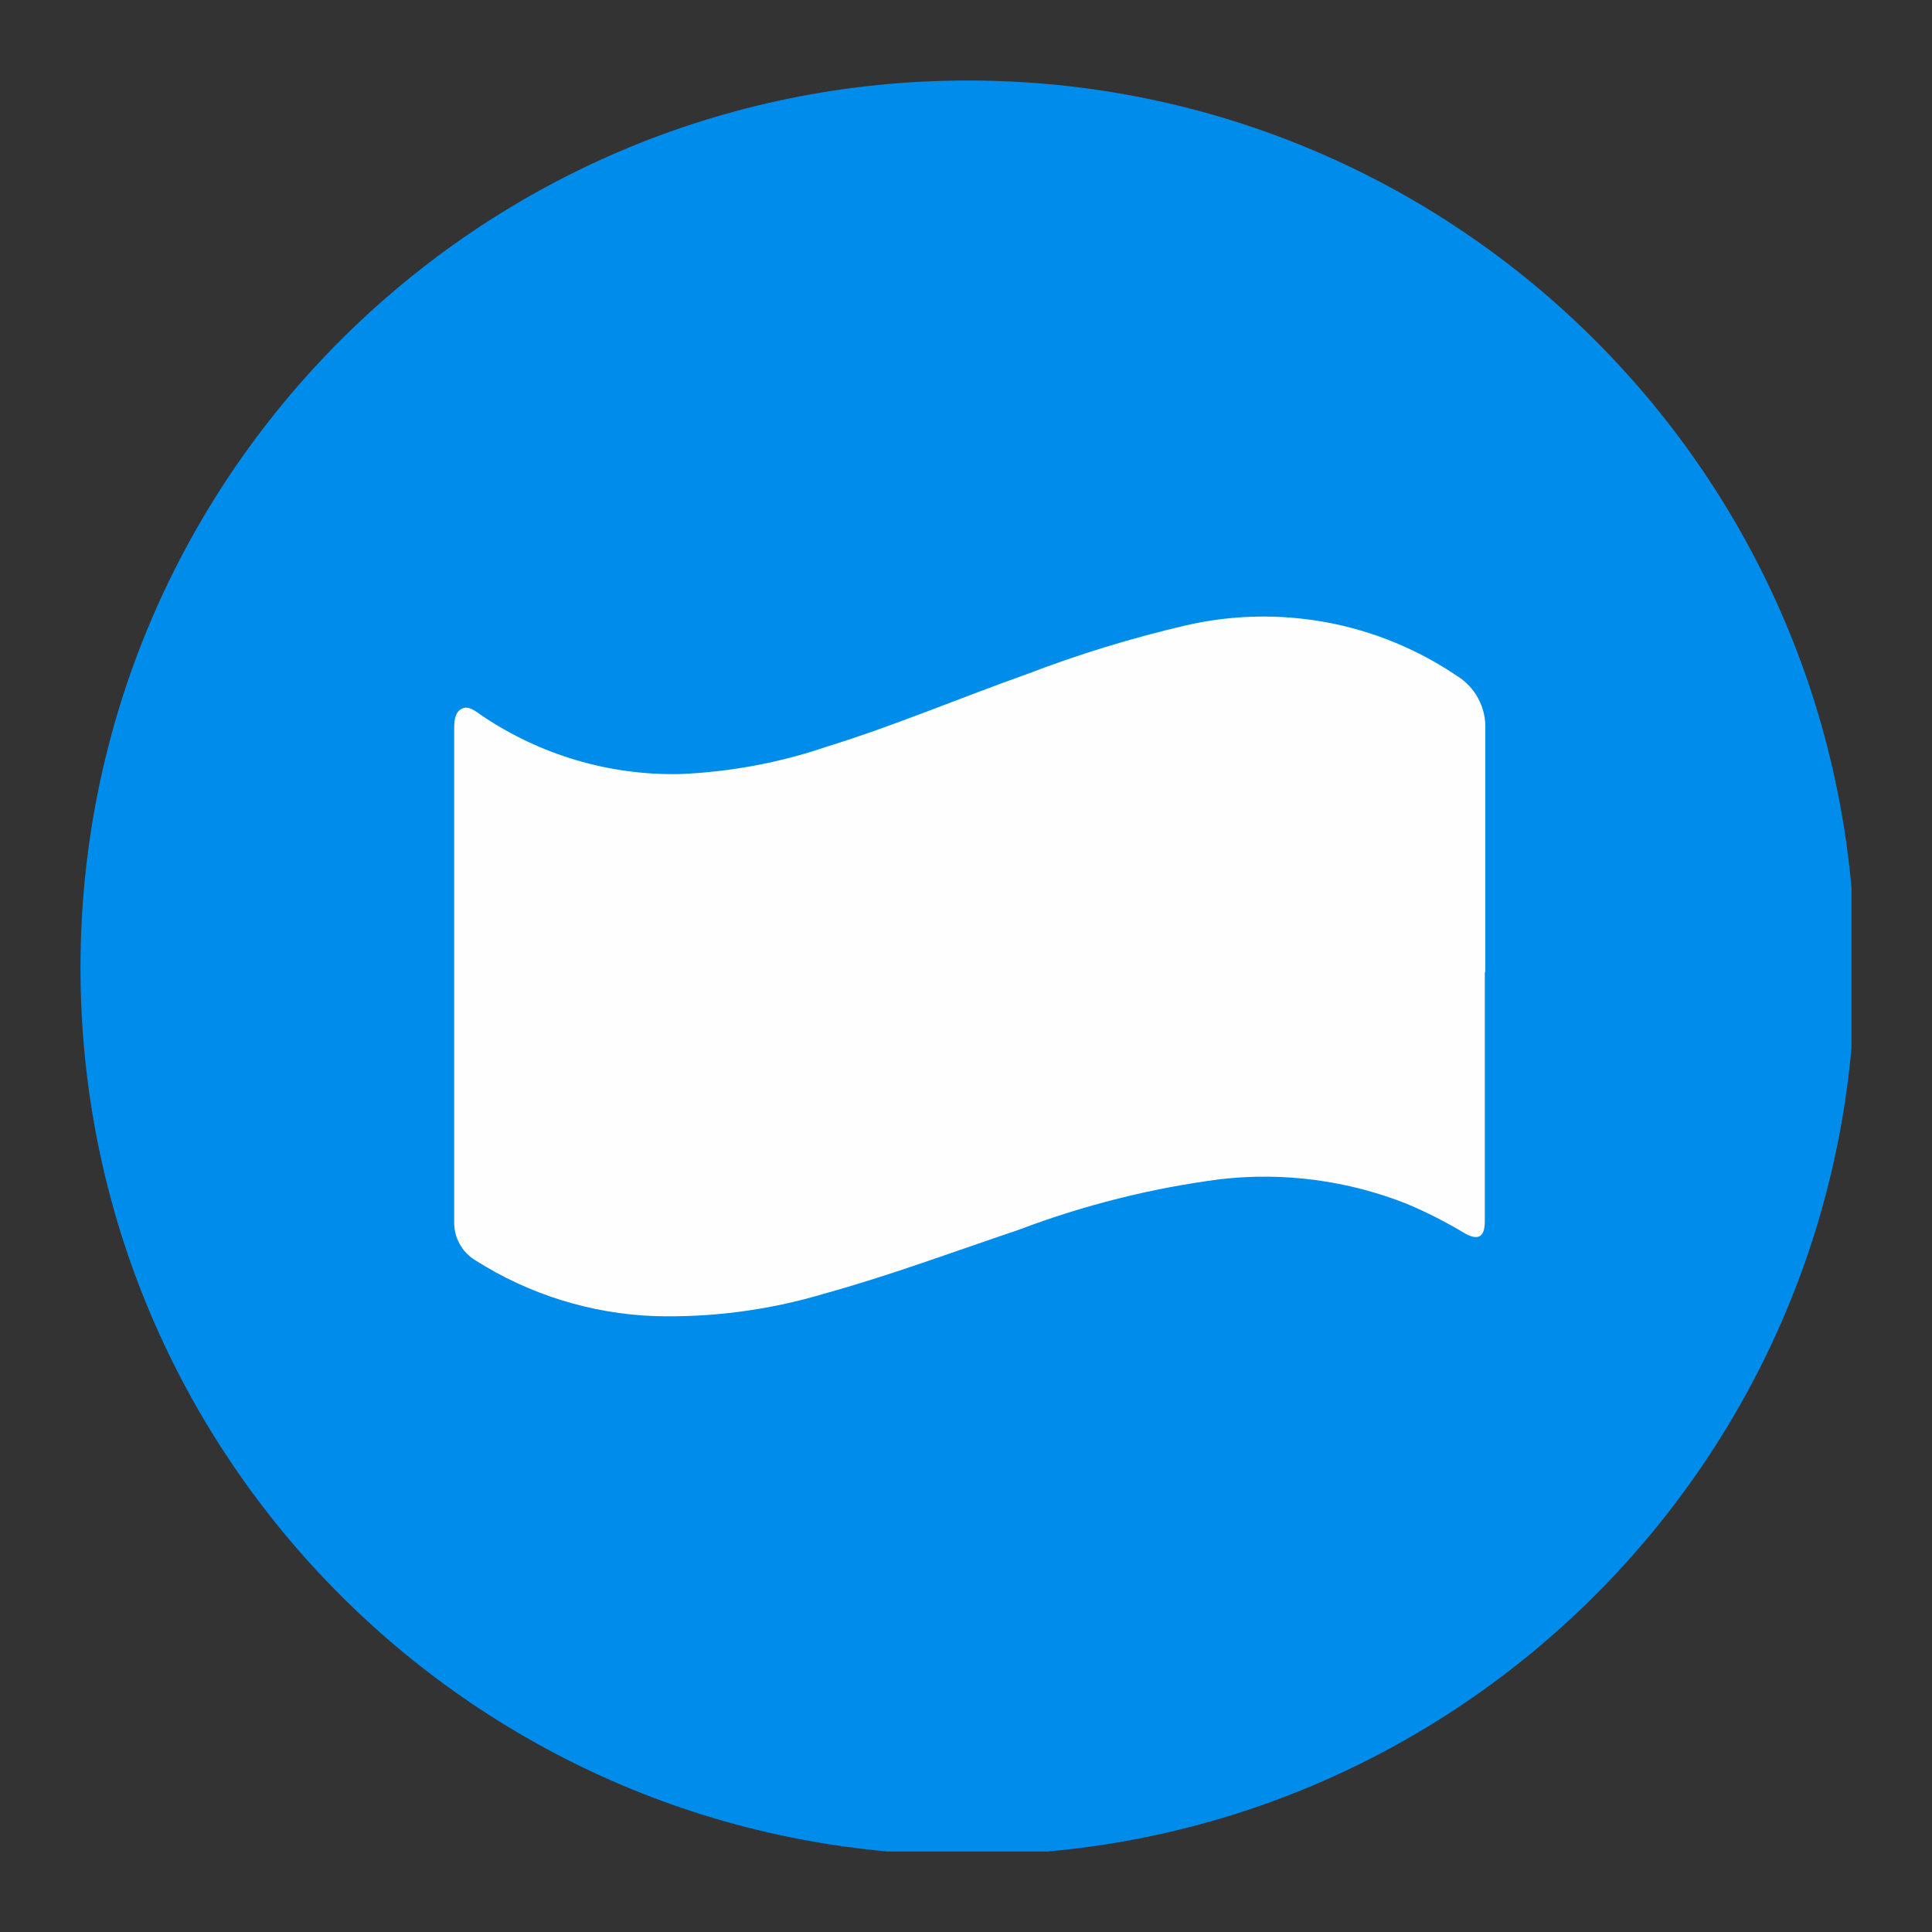
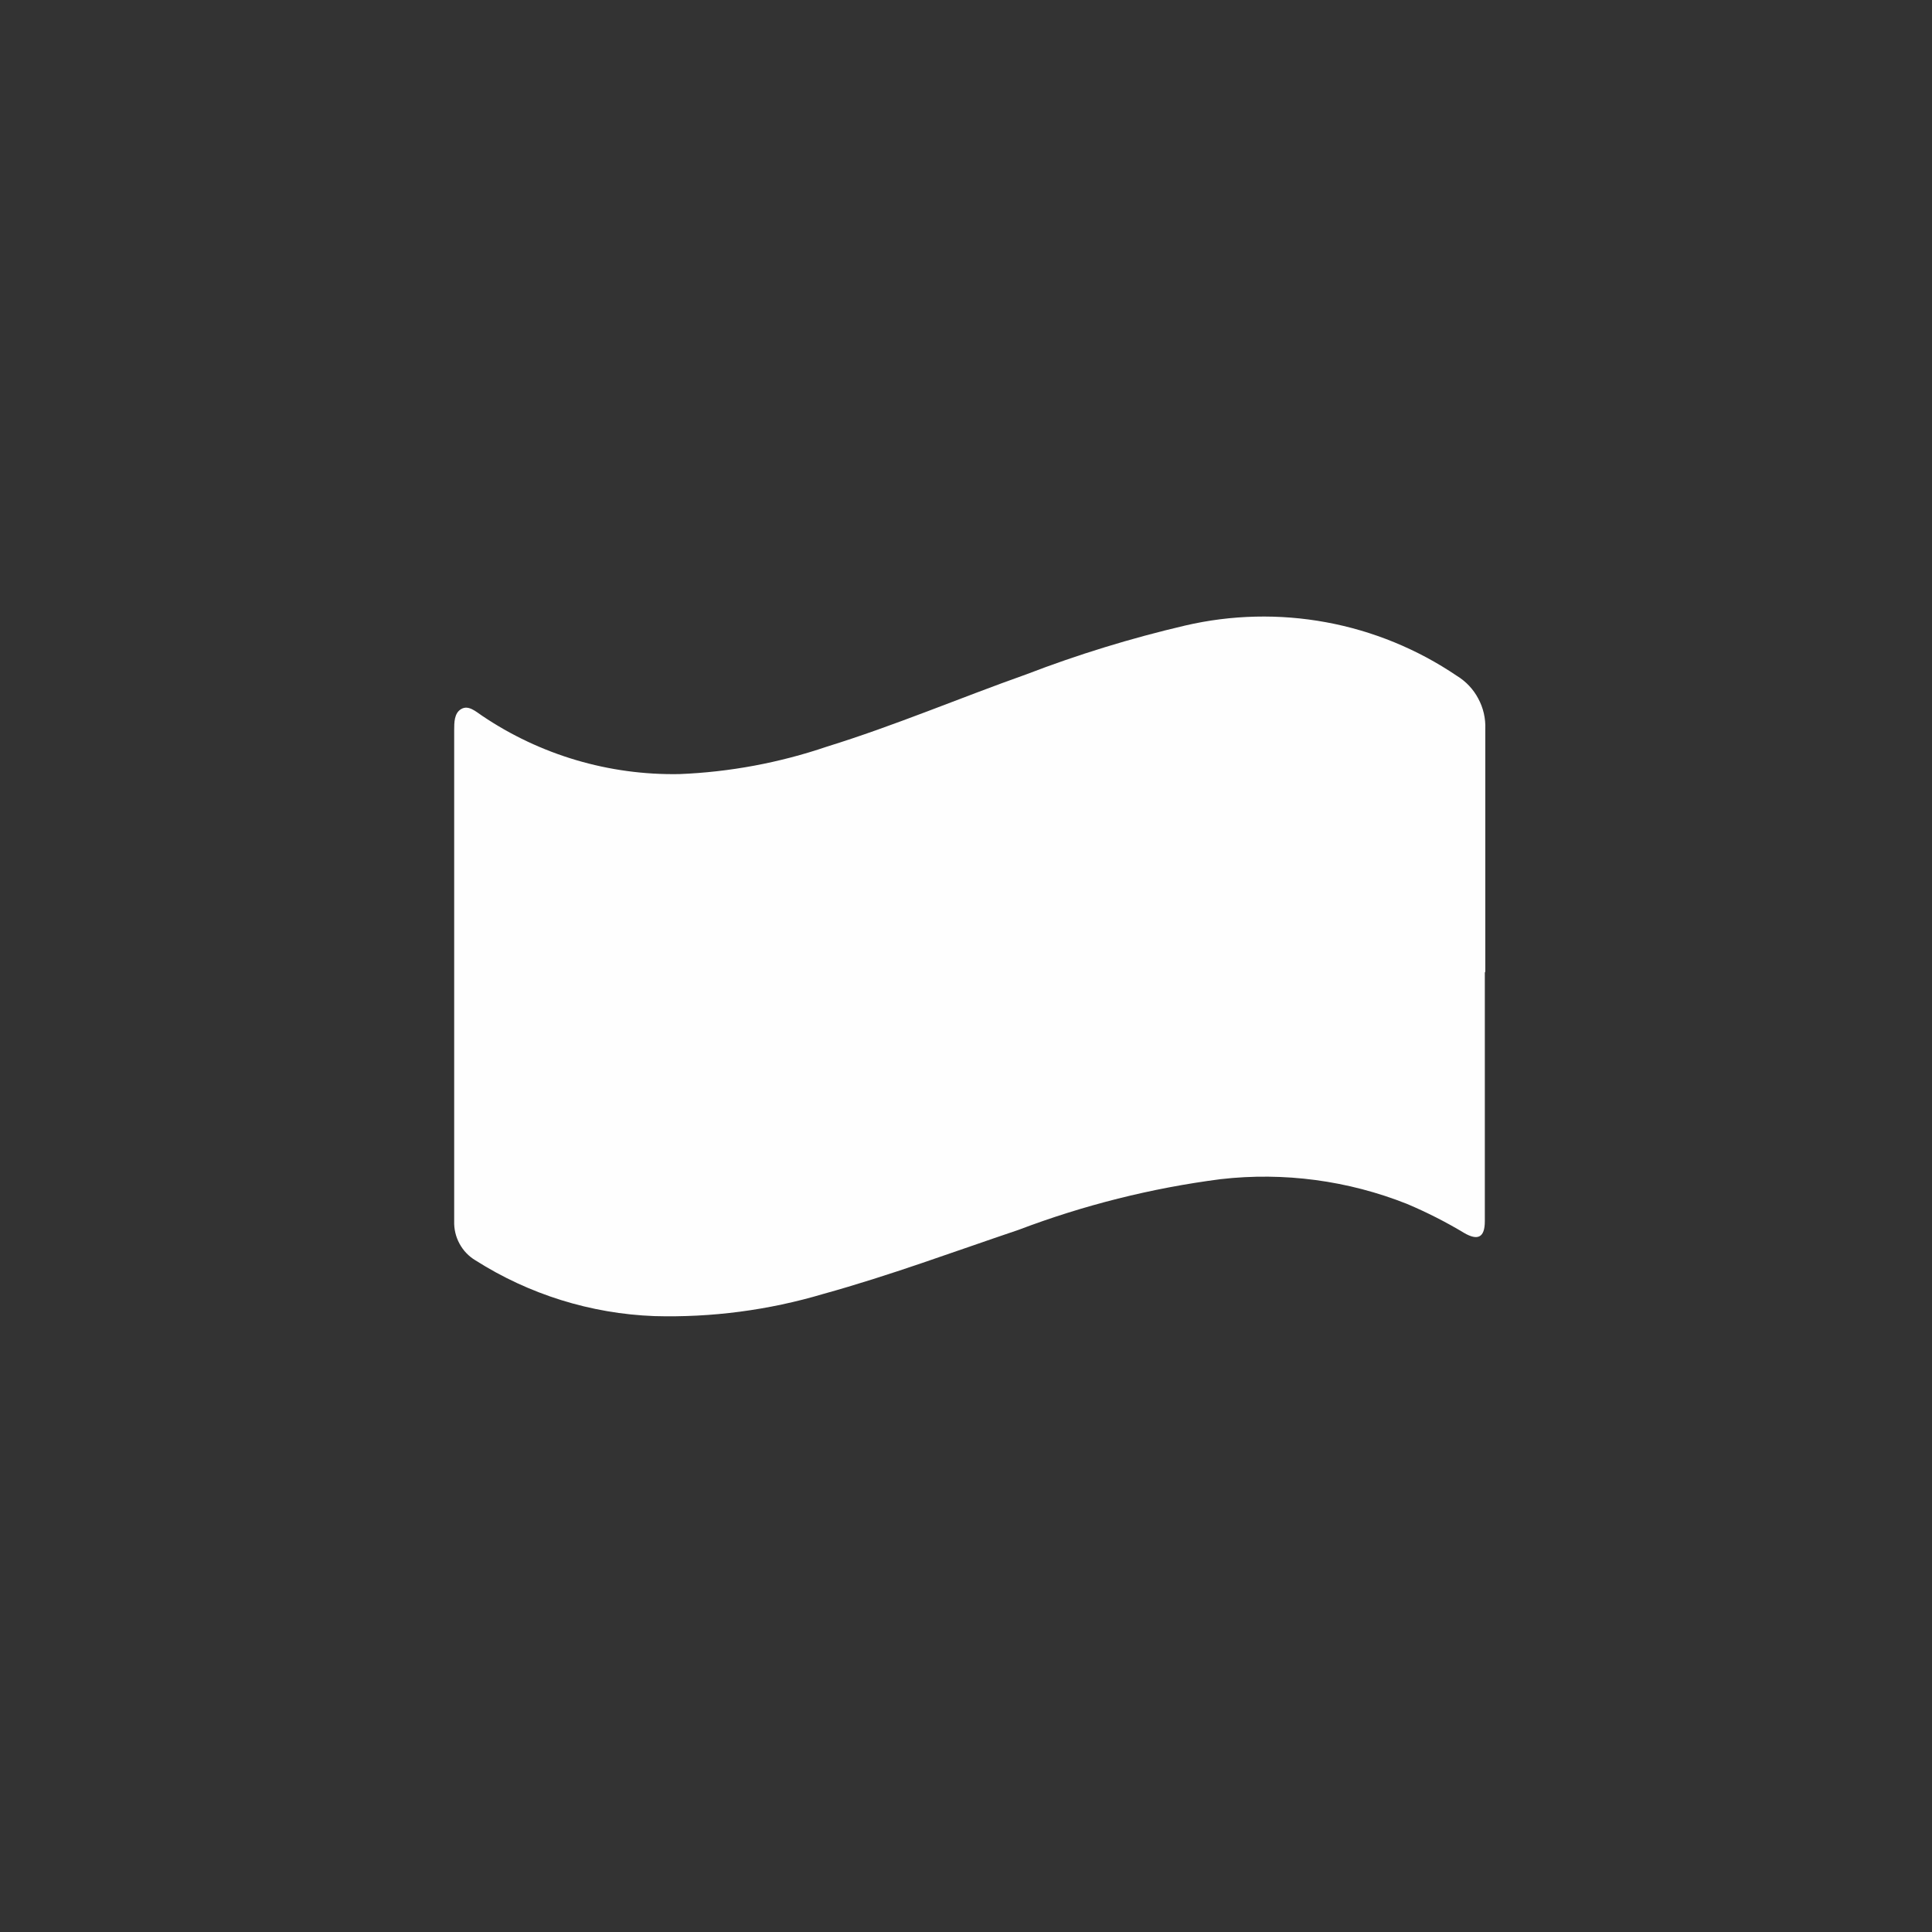
<svg xmlns="http://www.w3.org/2000/svg" width="24" height="24" viewBox="0 0 24 24" fill="none">
  <rect x="0" y="0" width="24" height="24" fill="#333333" stroke="none" />
  <g clip-path="url(#clip0_1564_7275)">
-     <path d="M12.022 23.044C18.11 23.044 23.044 18.11 23.044 12.022C23.044 5.935 18.11 1 12.022 1C5.935 1 1 5.935 1 12.022C1 18.11 5.935 23.044 12.022 23.044Z" fill="#008CEB" />
    <path d="M18.445 12.069V15.171C18.445 15.373 18.358 15.415 18.188 15.316C17.962 15.18 17.725 15.06 17.482 14.957C16.746 14.664 15.949 14.558 15.163 14.648C14.304 14.759 13.461 14.971 12.652 15.278C11.845 15.55 11.053 15.845 10.23 16.073C9.548 16.276 8.838 16.369 8.127 16.349C7.339 16.319 6.573 16.08 5.907 15.657C5.823 15.607 5.754 15.535 5.708 15.449C5.661 15.363 5.639 15.266 5.642 15.169C5.642 13.137 5.642 11.105 5.642 9.073C5.642 8.974 5.642 8.857 5.731 8.807C5.82 8.756 5.911 8.839 5.987 8.89C6.71 9.379 7.567 9.632 8.44 9.616C9.064 9.591 9.681 9.476 10.272 9.275C11.112 9.015 11.923 8.67 12.749 8.377C13.391 8.13 14.05 7.928 14.721 7.771C15.296 7.637 15.893 7.623 16.474 7.73C17.055 7.837 17.608 8.064 18.097 8.395C18.21 8.464 18.302 8.561 18.363 8.677C18.426 8.793 18.456 8.924 18.451 9.055C18.451 10.064 18.451 11.073 18.451 12.083L18.445 12.069Z" fill="#FEFEFE" />
  </g>
  <defs>
    <clipPath id="clip0_1564_7275">
      <rect width="22" height="22" fill="white" transform="translate(1 1)" />
    </clipPath>
  </defs>
</svg>